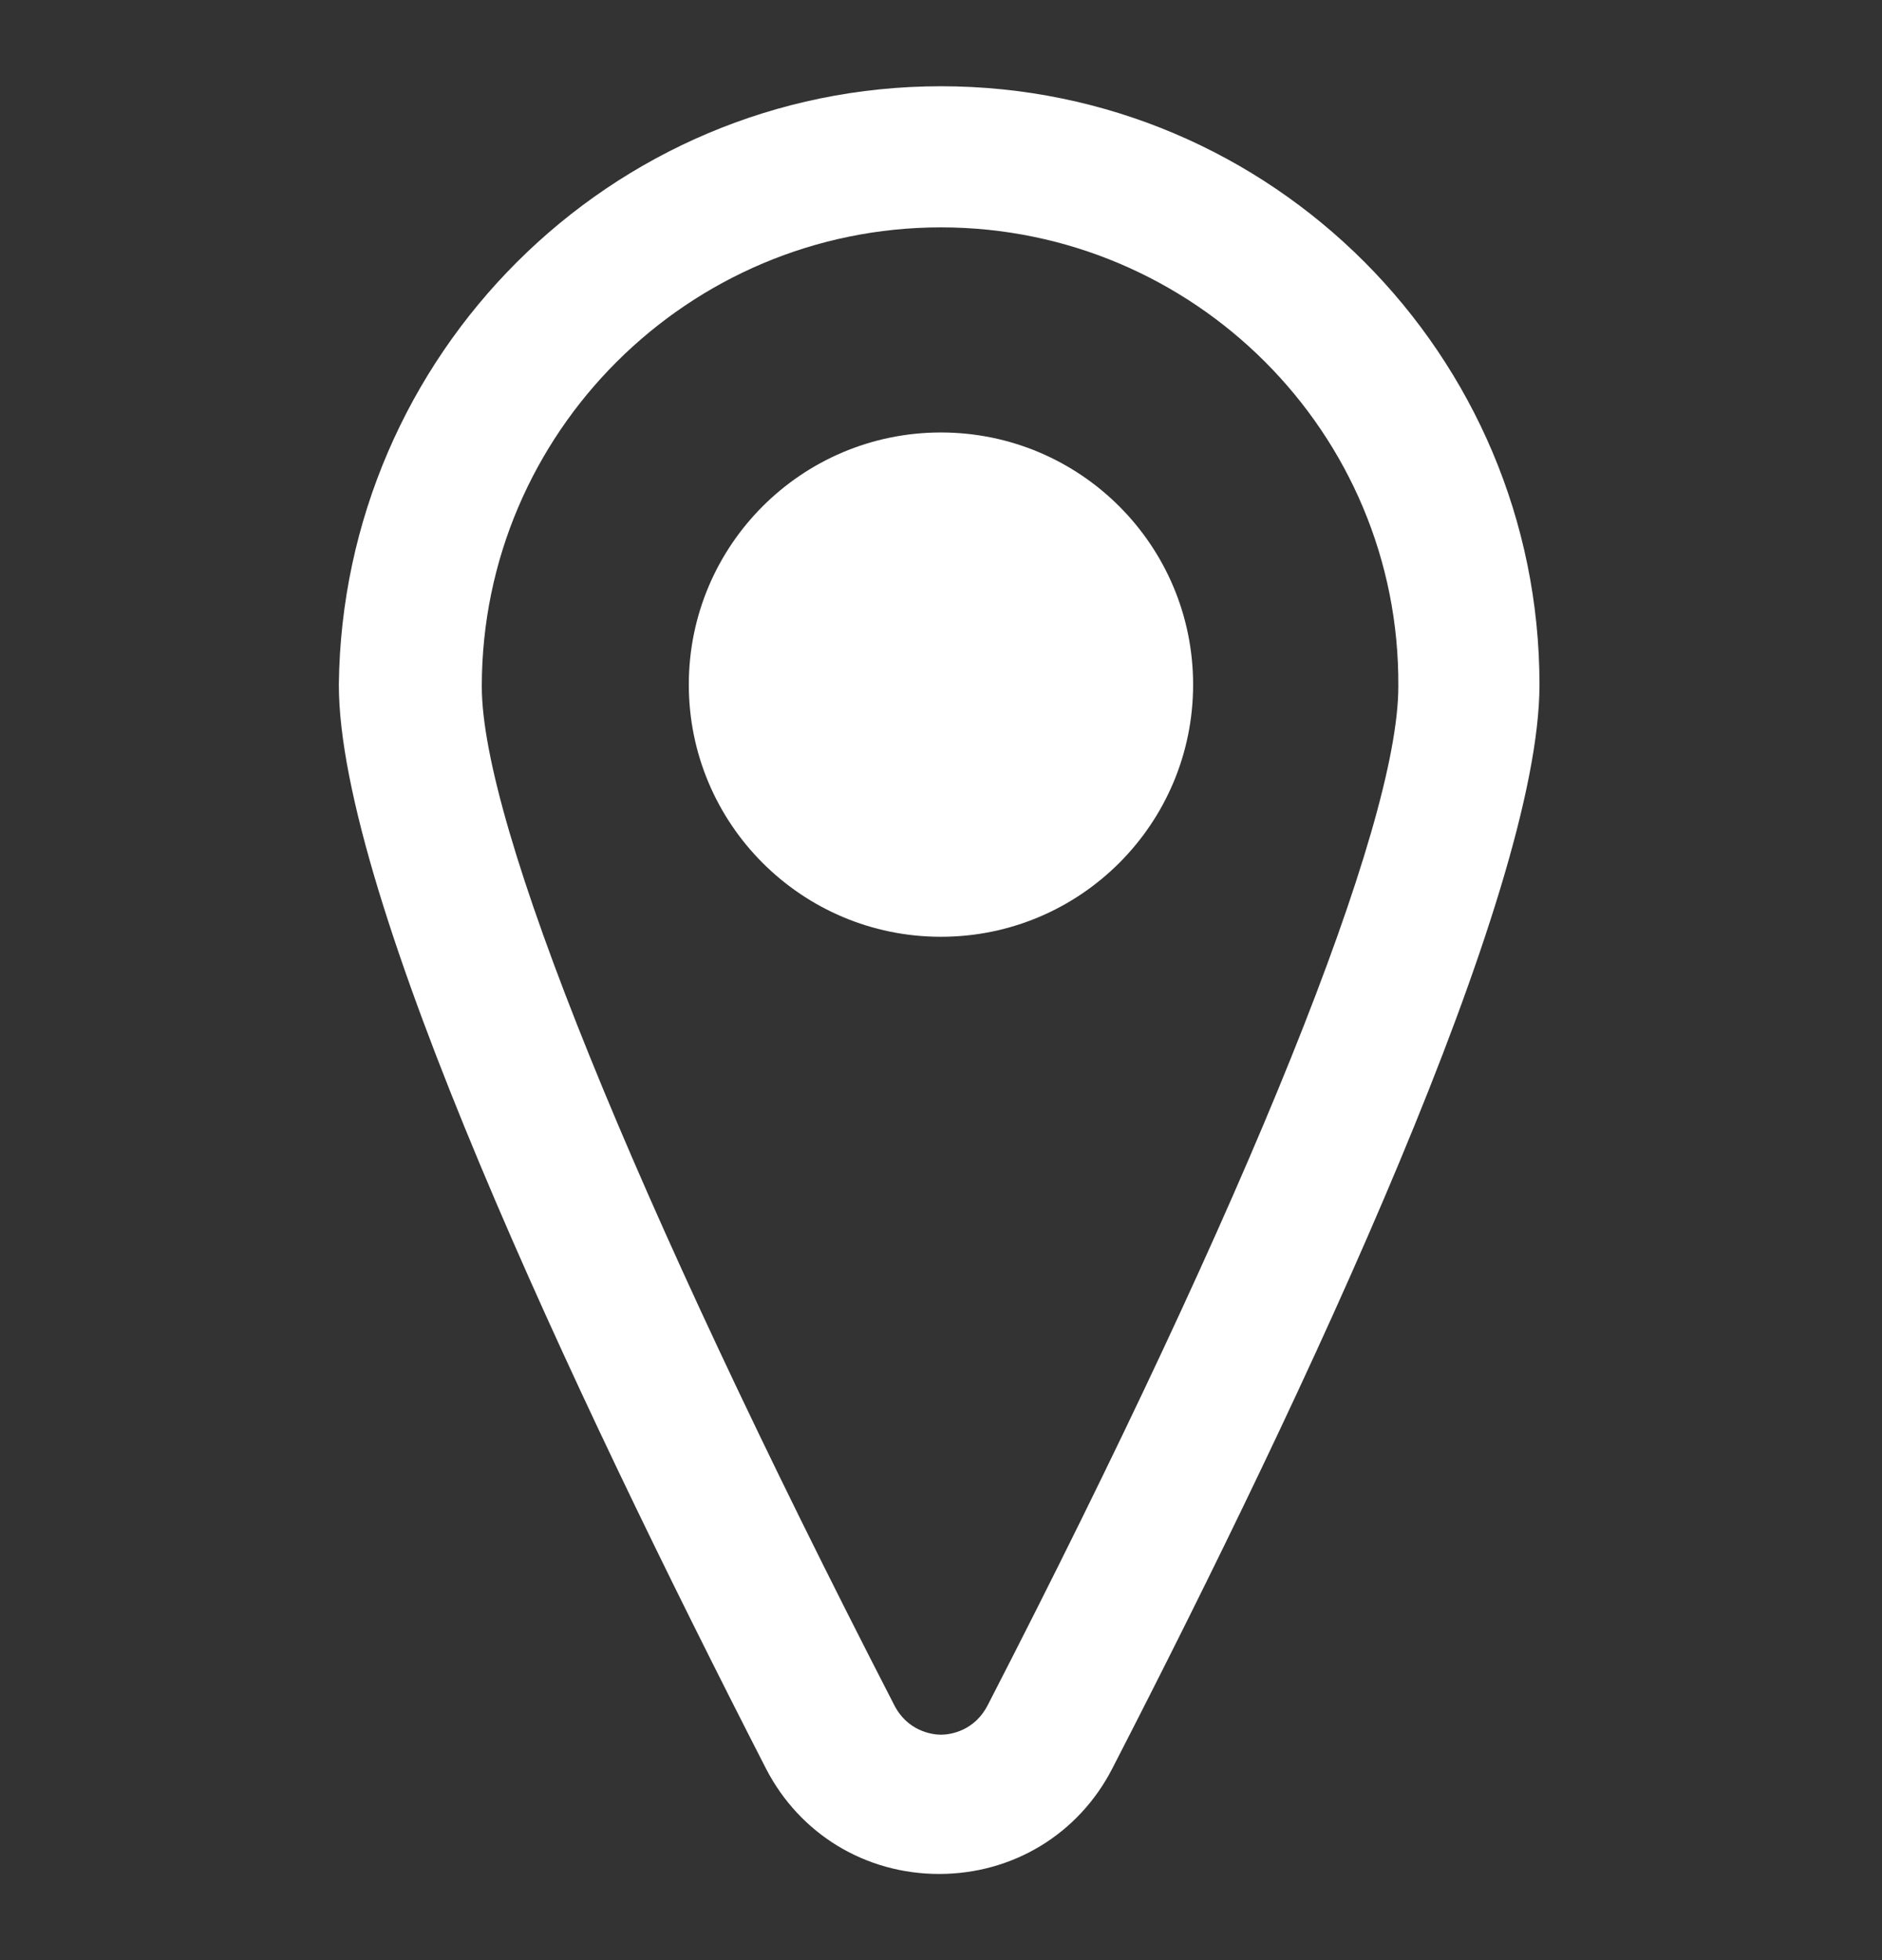
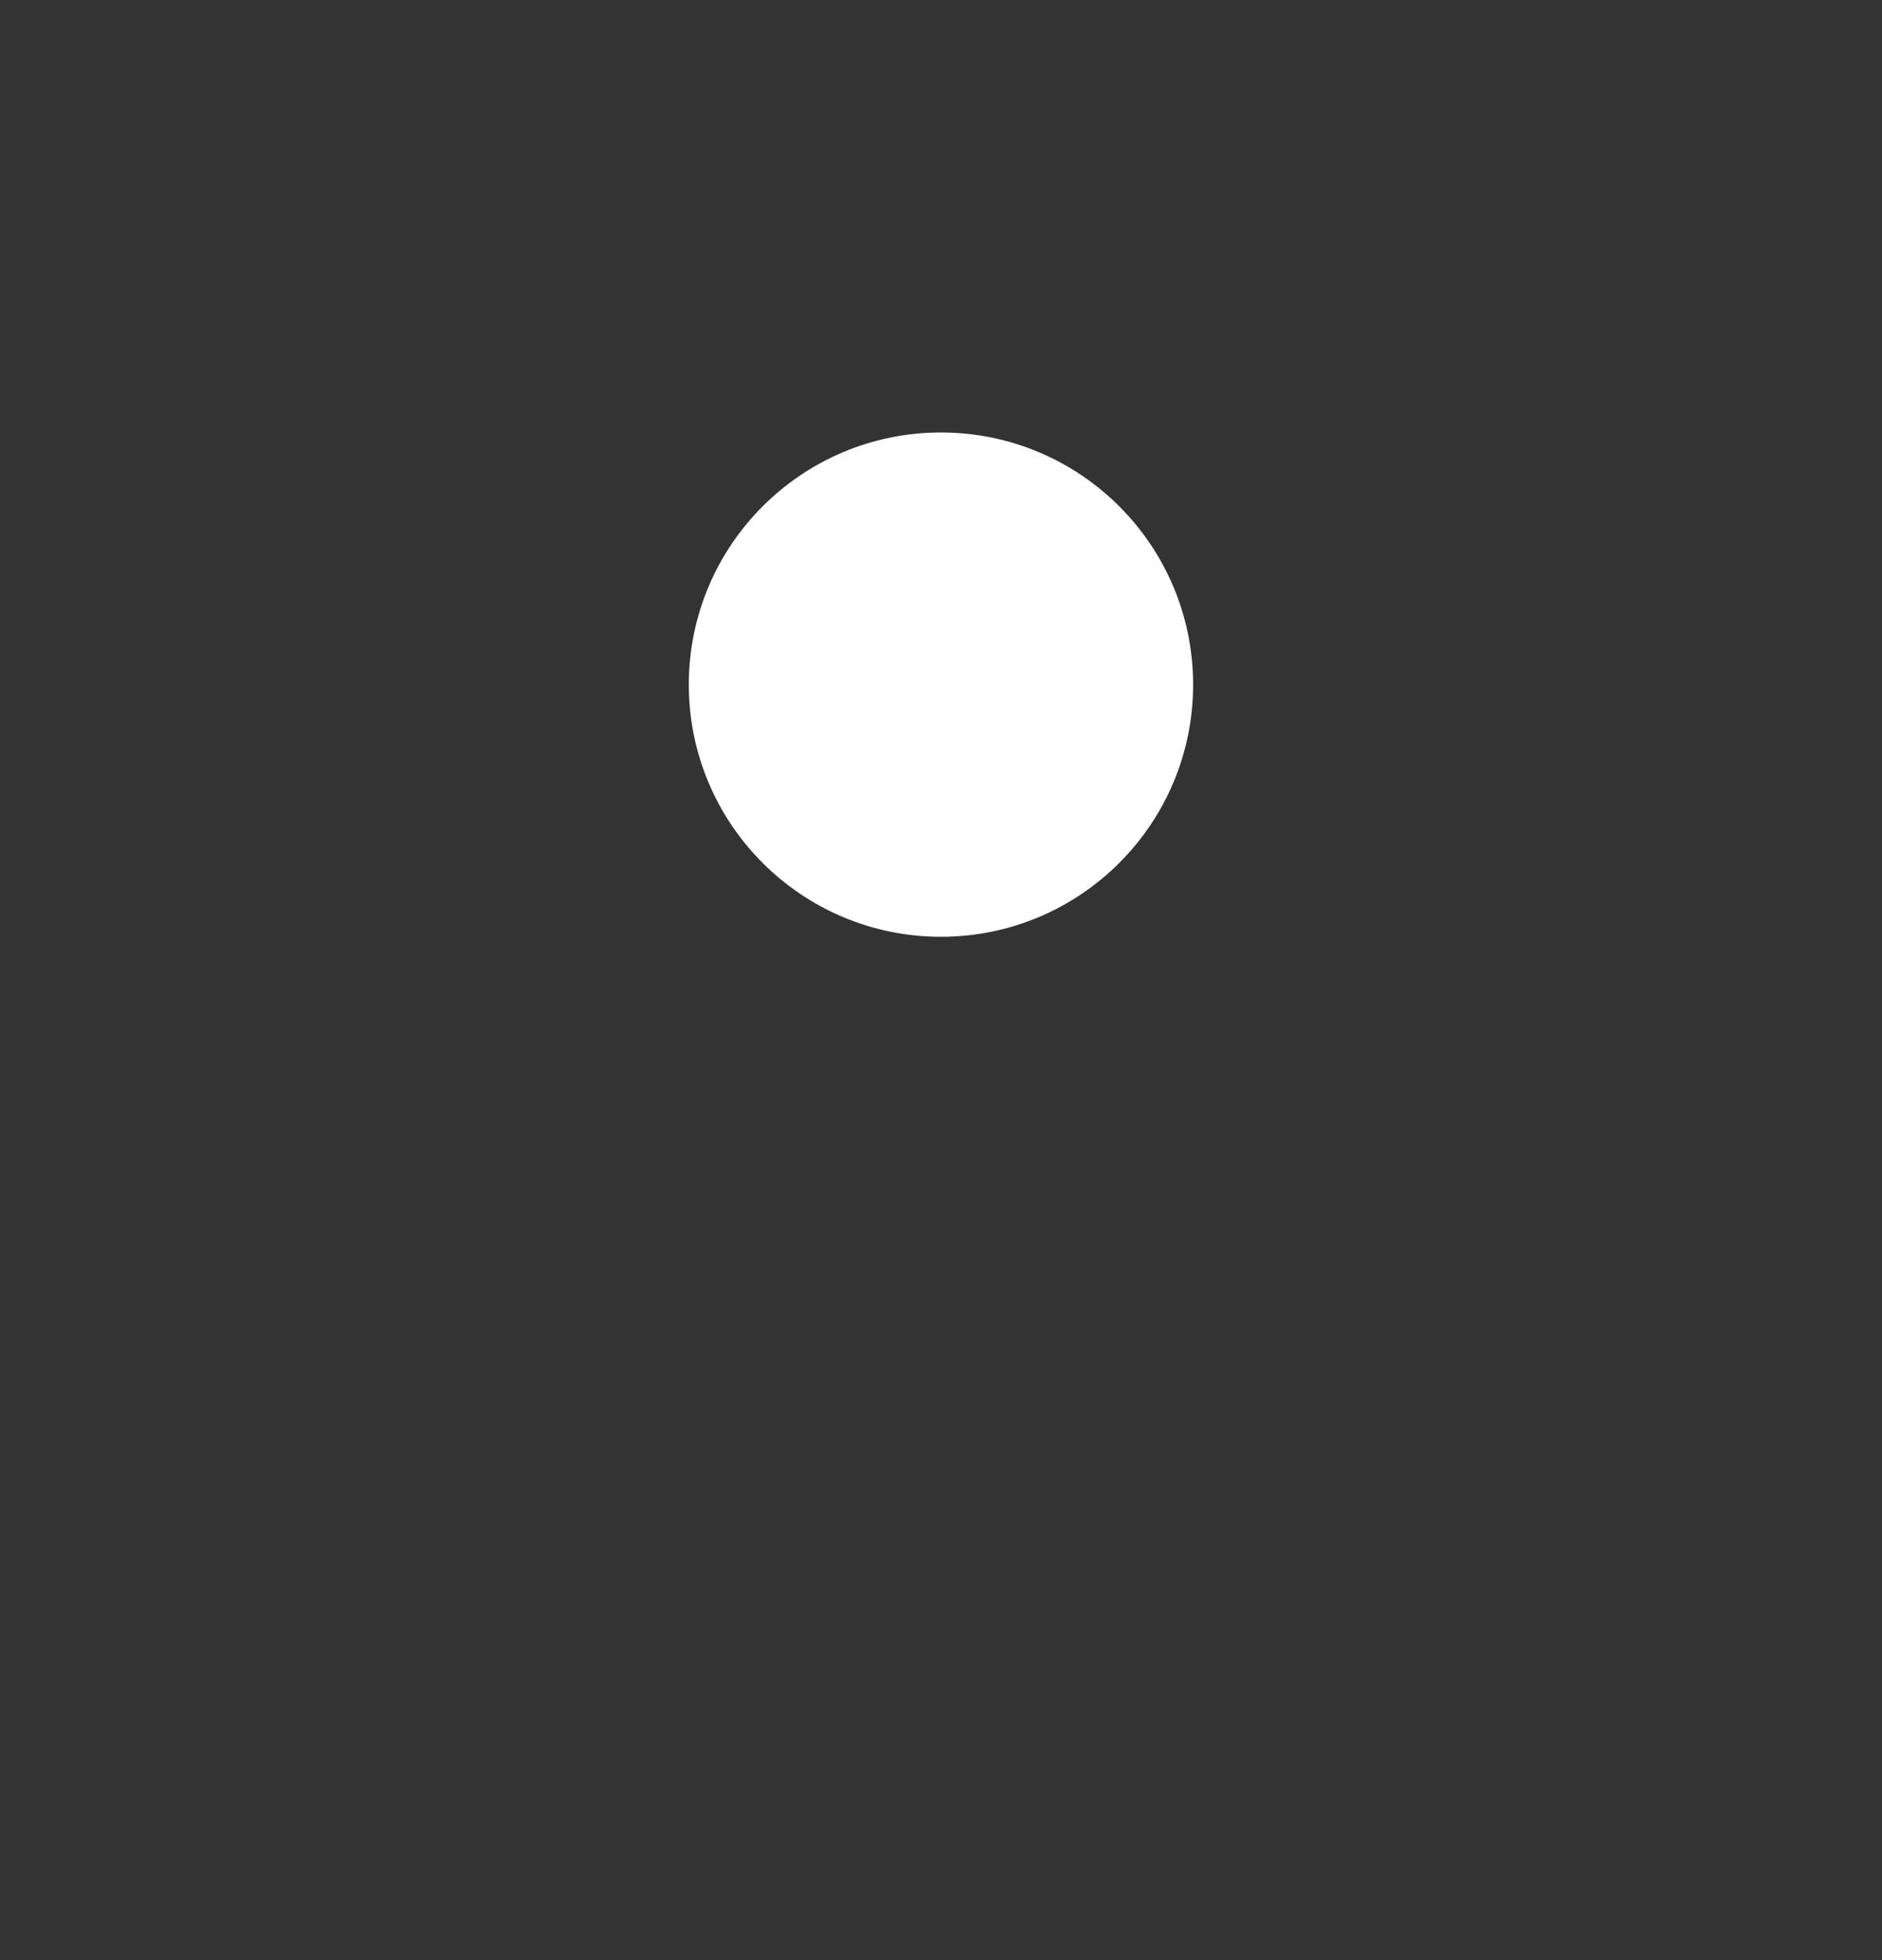
<svg xmlns="http://www.w3.org/2000/svg" width="24" height="25" viewBox="0 0 24 25" fill="none">
  <rect x="0" y="0" width="24" height="25" fill="#333333" stroke="none" />
-   <path d="M12 1.1C16.224 1.1 19.632 4.532 19.632 8.732C19.632 11.397 16.68 17.708 14.184 22.557C13.752 23.397 12.912 23.901 11.976 23.901C11.041 23.901 10.201 23.397 9.768 22.557C7.296 17.732 4.321 11.421 4.321 8.732C4.368 4.532 7.775 1.1 12 1.1ZM11.4 21.74C11.567 22.076 11.88 22.125 12 22.125C12.12 22.125 12.432 22.077 12.6 21.74C15.935 15.26 17.832 10.532 17.832 8.756C17.855 5.516 15.215 2.9 12 2.9C8.784 2.9 6.144 5.516 6.144 8.756C6.144 10.508 8.064 15.26 11.4 21.74Z" fill="white" />
  <path d="M8.784 8.732C8.784 10.508 10.223 11.948 11.999 11.948C13.776 11.948 15.215 10.508 15.215 8.732C15.215 6.956 13.776 5.516 11.999 5.516C10.223 5.516 8.784 6.956 8.784 8.732Z" fill="white" />
</svg>